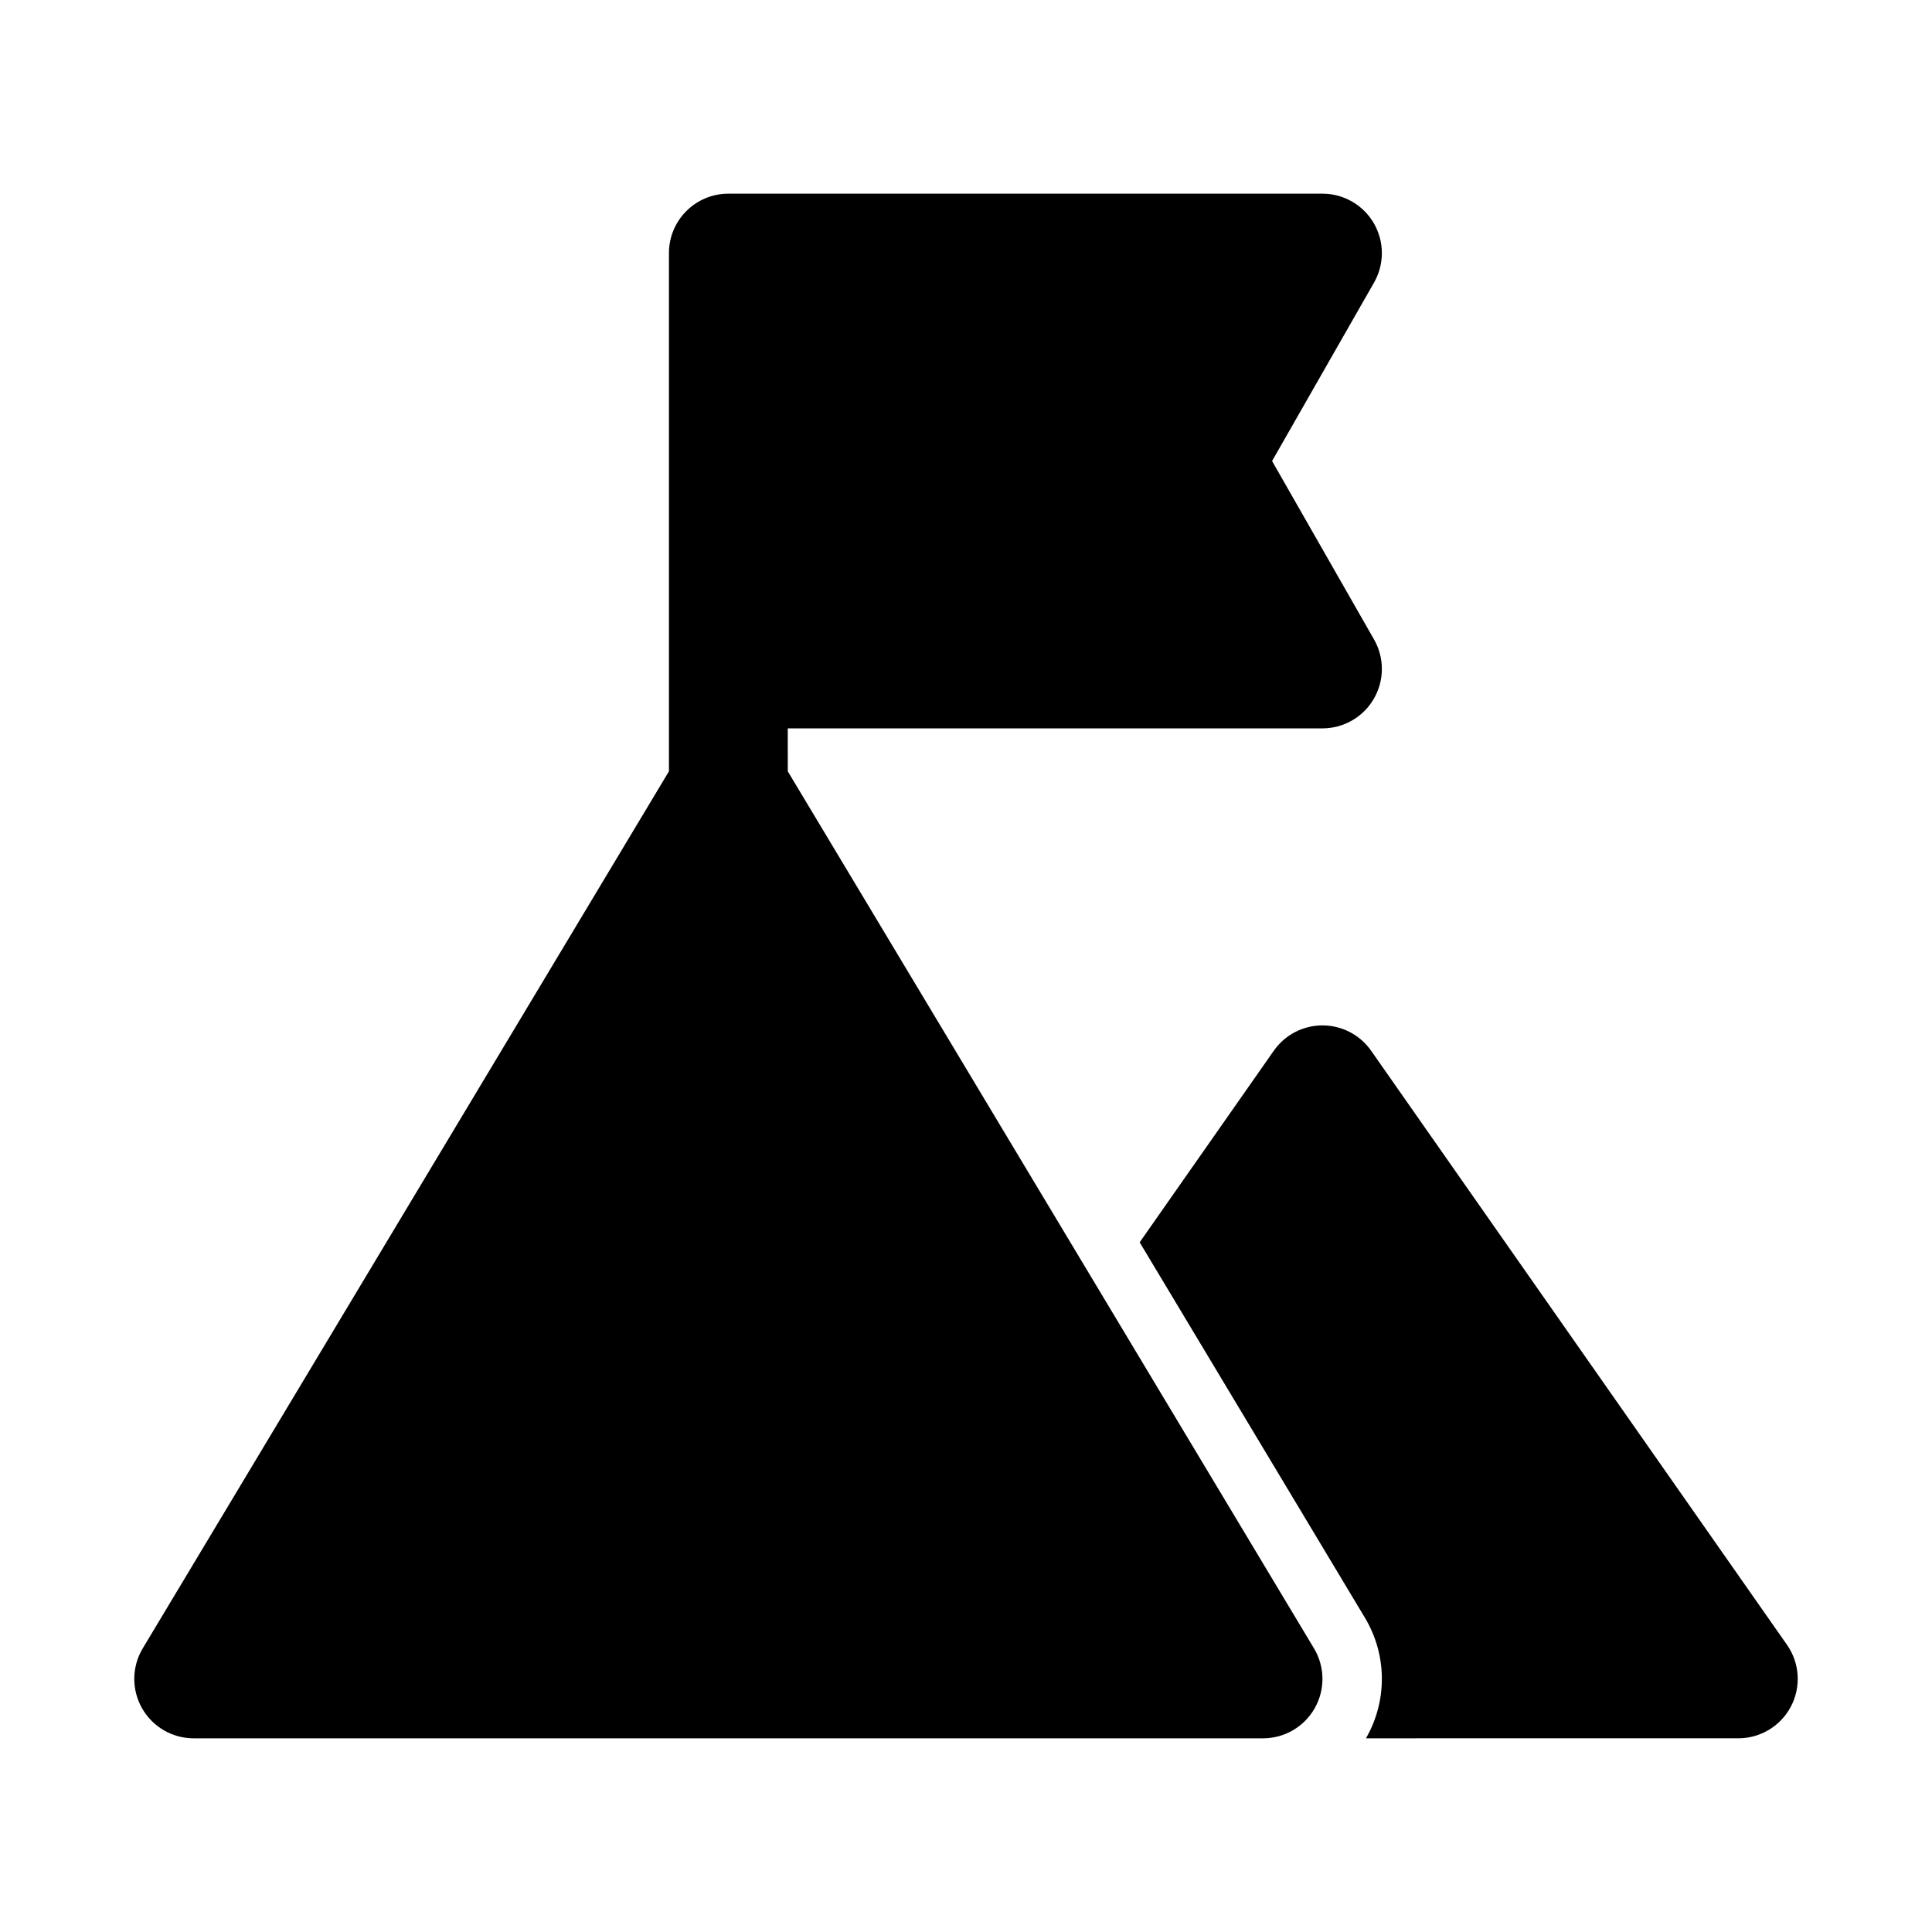
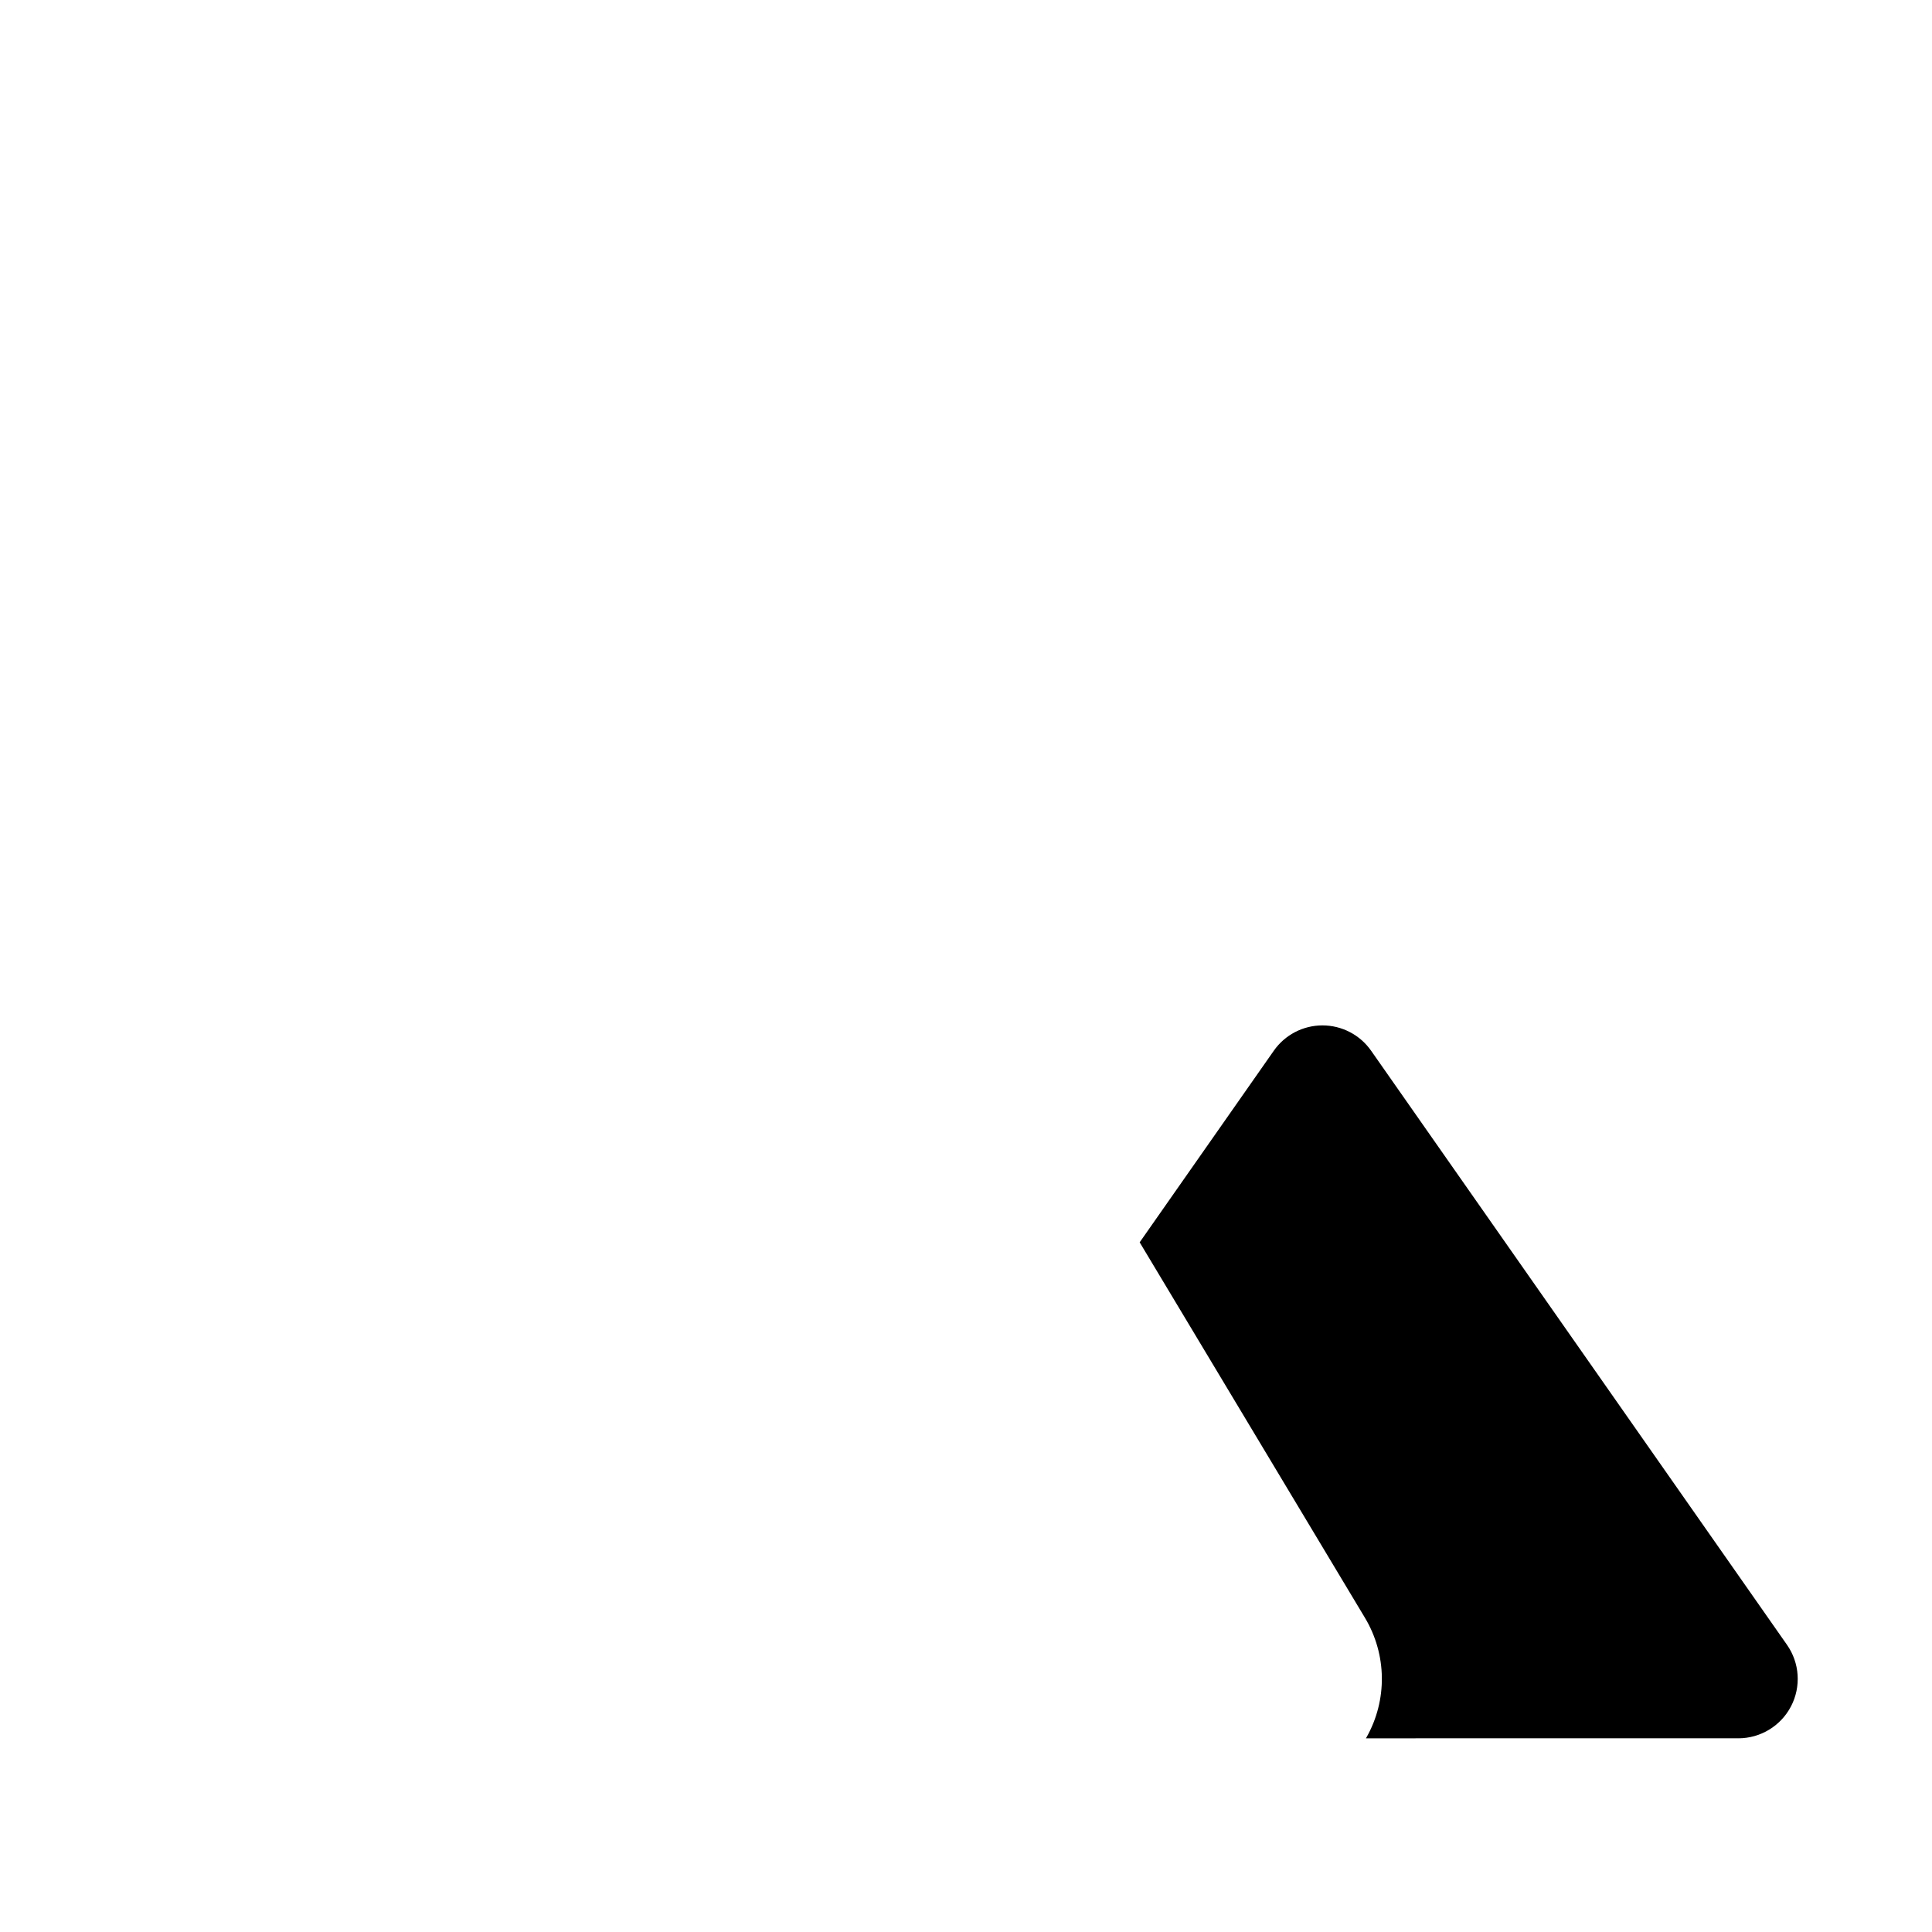
<svg xmlns="http://www.w3.org/2000/svg" fill="#000000" width="800px" height="800px" version="1.1" viewBox="144 144 512 512">
  <g>
-     <path d="m352.77 348.41 139.45 232.42c2.918 4.863 2.996 10.922 0.199 15.855-2.793 4.938-8.027 7.988-13.699 7.988h-283.39c-5.672 0-10.902-3.051-13.699-7.988-2.793-4.934-2.719-10.992 0.199-15.855l139.45-232.42v-137.34c0-8.695 7.051-15.746 15.746-15.746h157.44c5.613 0 10.801 2.988 13.617 7.844s2.84 10.84 0.055 15.715l-27.023 47.293 27.023 47.293c2.785 4.871 2.762 10.859-0.055 15.711-2.816 4.856-8.004 7.844-13.617 7.844h-141.7z" />
    <path d="m505.99 604.67 0.133-0.23c5.586-9.871 5.434-21.988-0.402-31.715l-59.695-99.496 35.543-50.773c2.945-4.207 7.758-6.715 12.895-6.715 5.141 0 9.953 2.508 12.898 6.715l110.21 157.44c3.367 4.809 3.777 11.094 1.066 16.301-2.711 5.203-8.094 8.473-13.965 8.473z" />
  </g>
</svg>